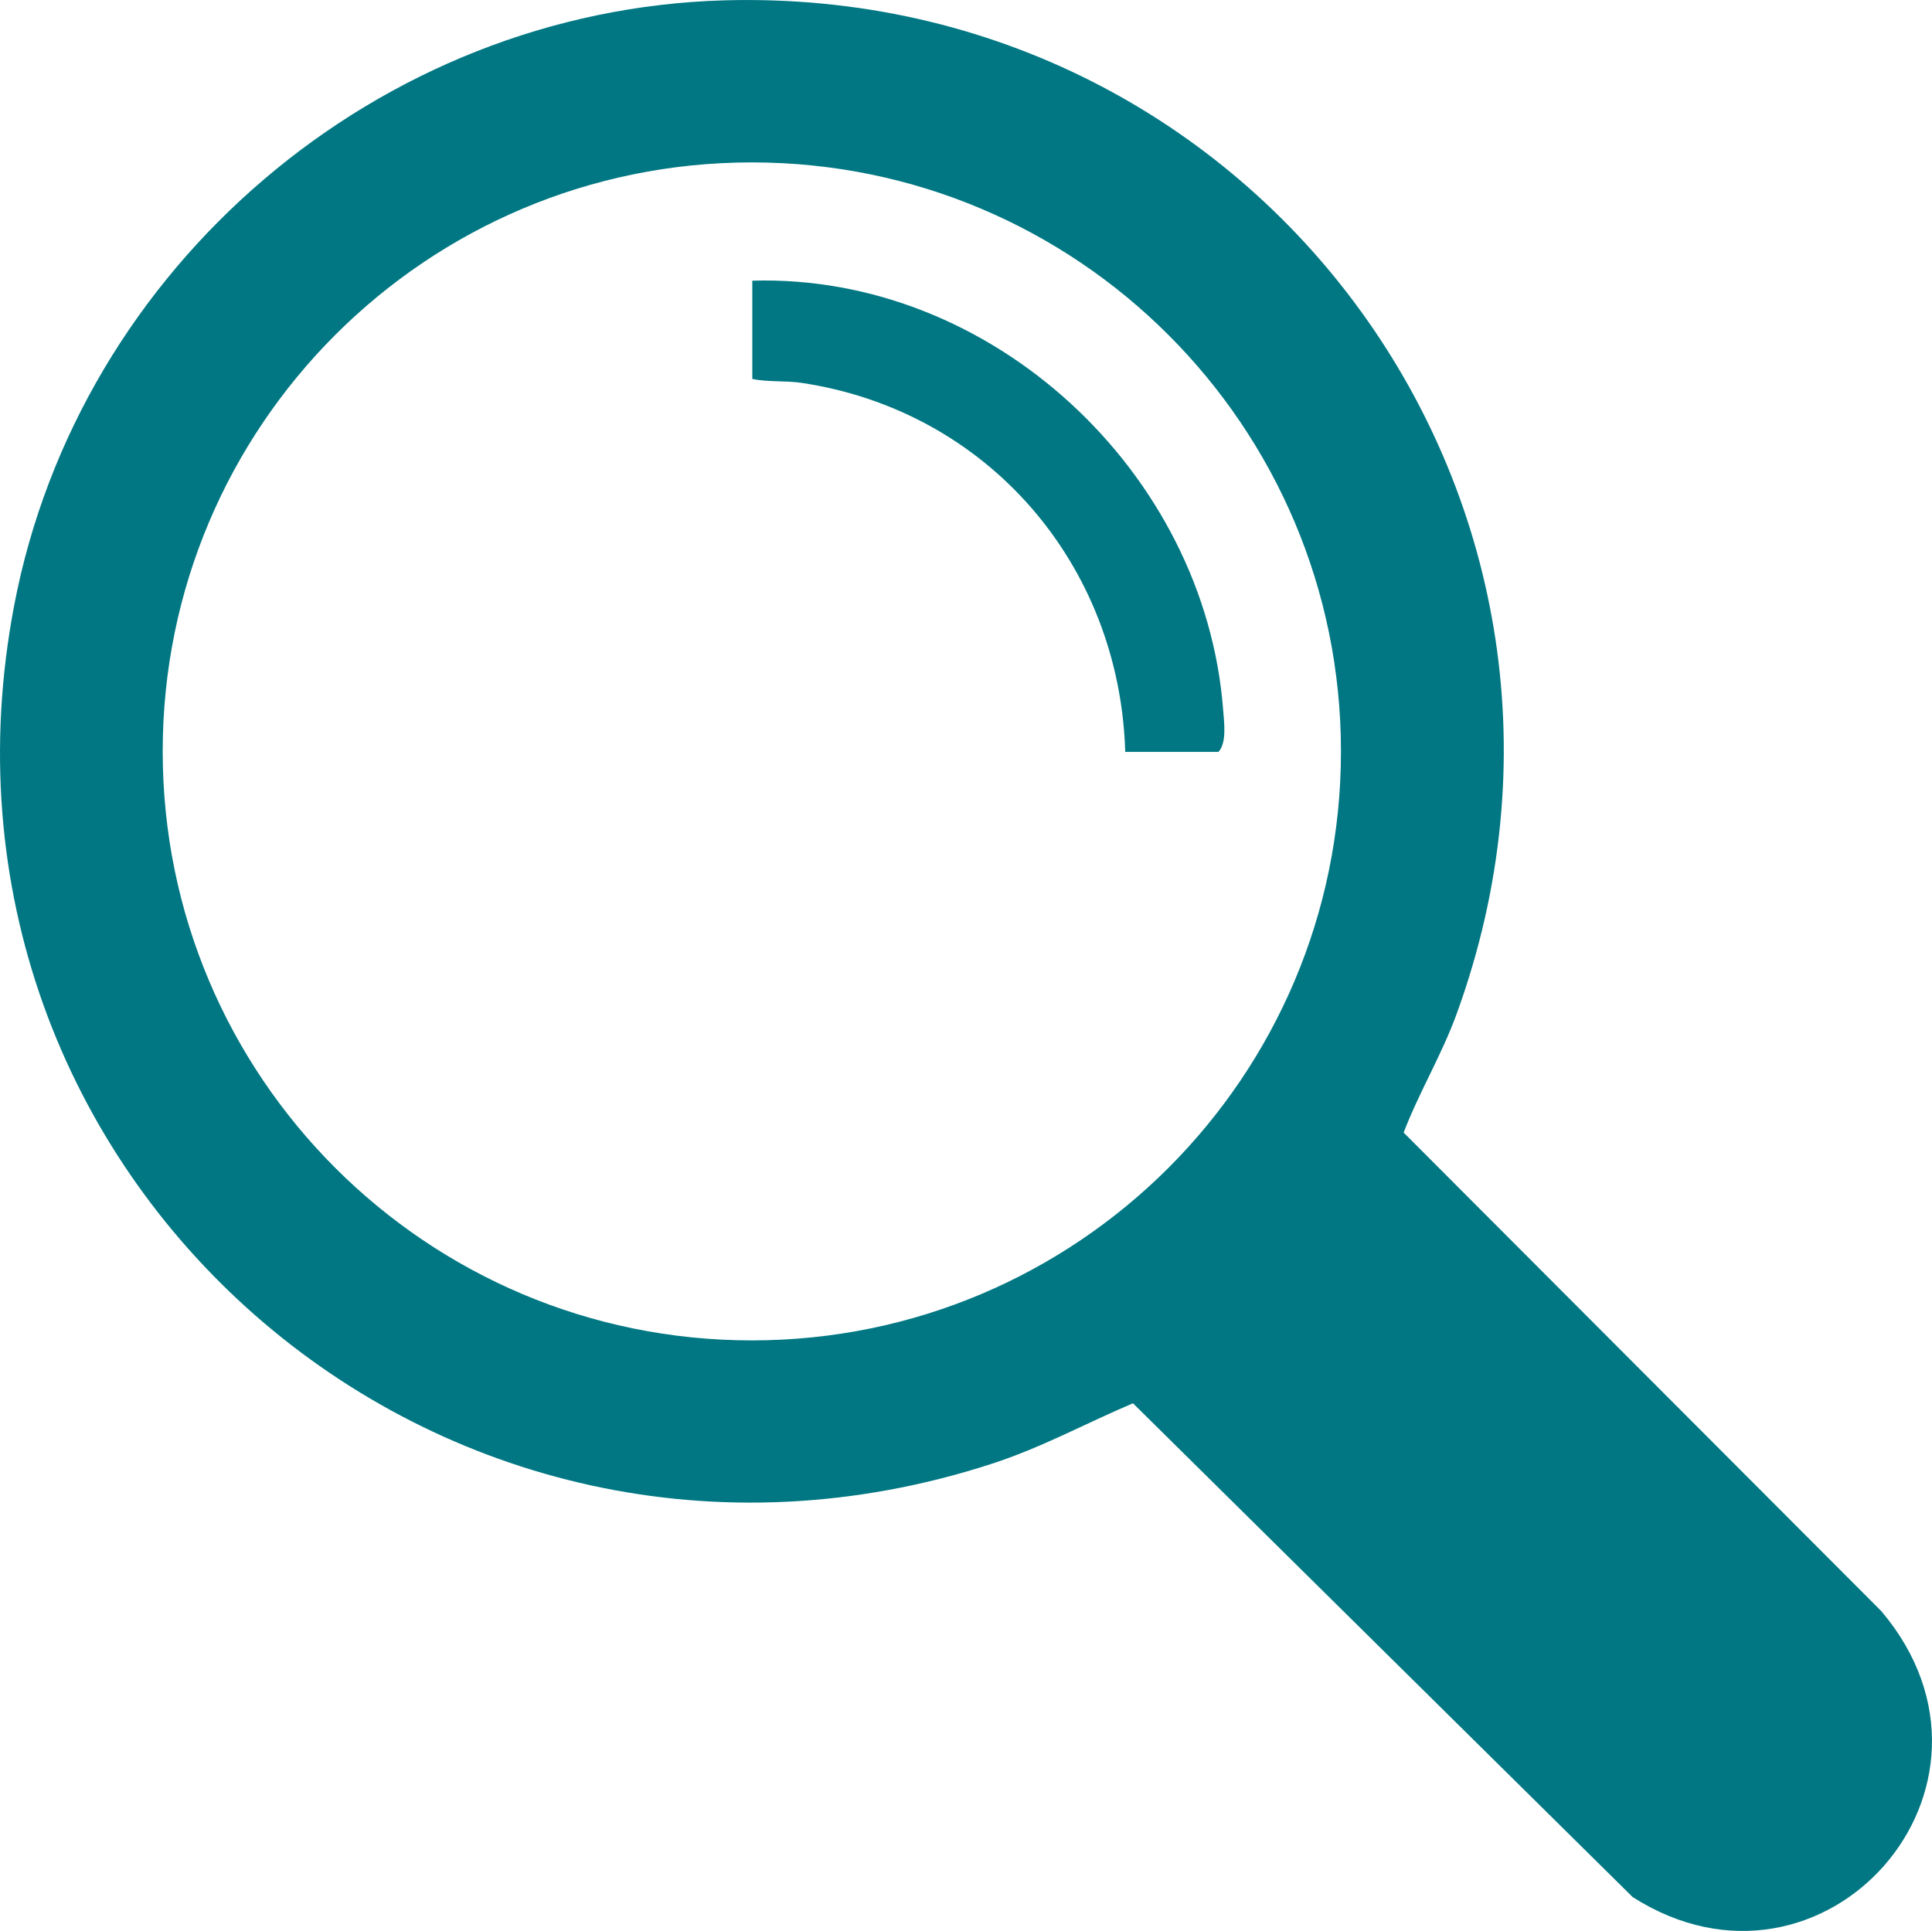
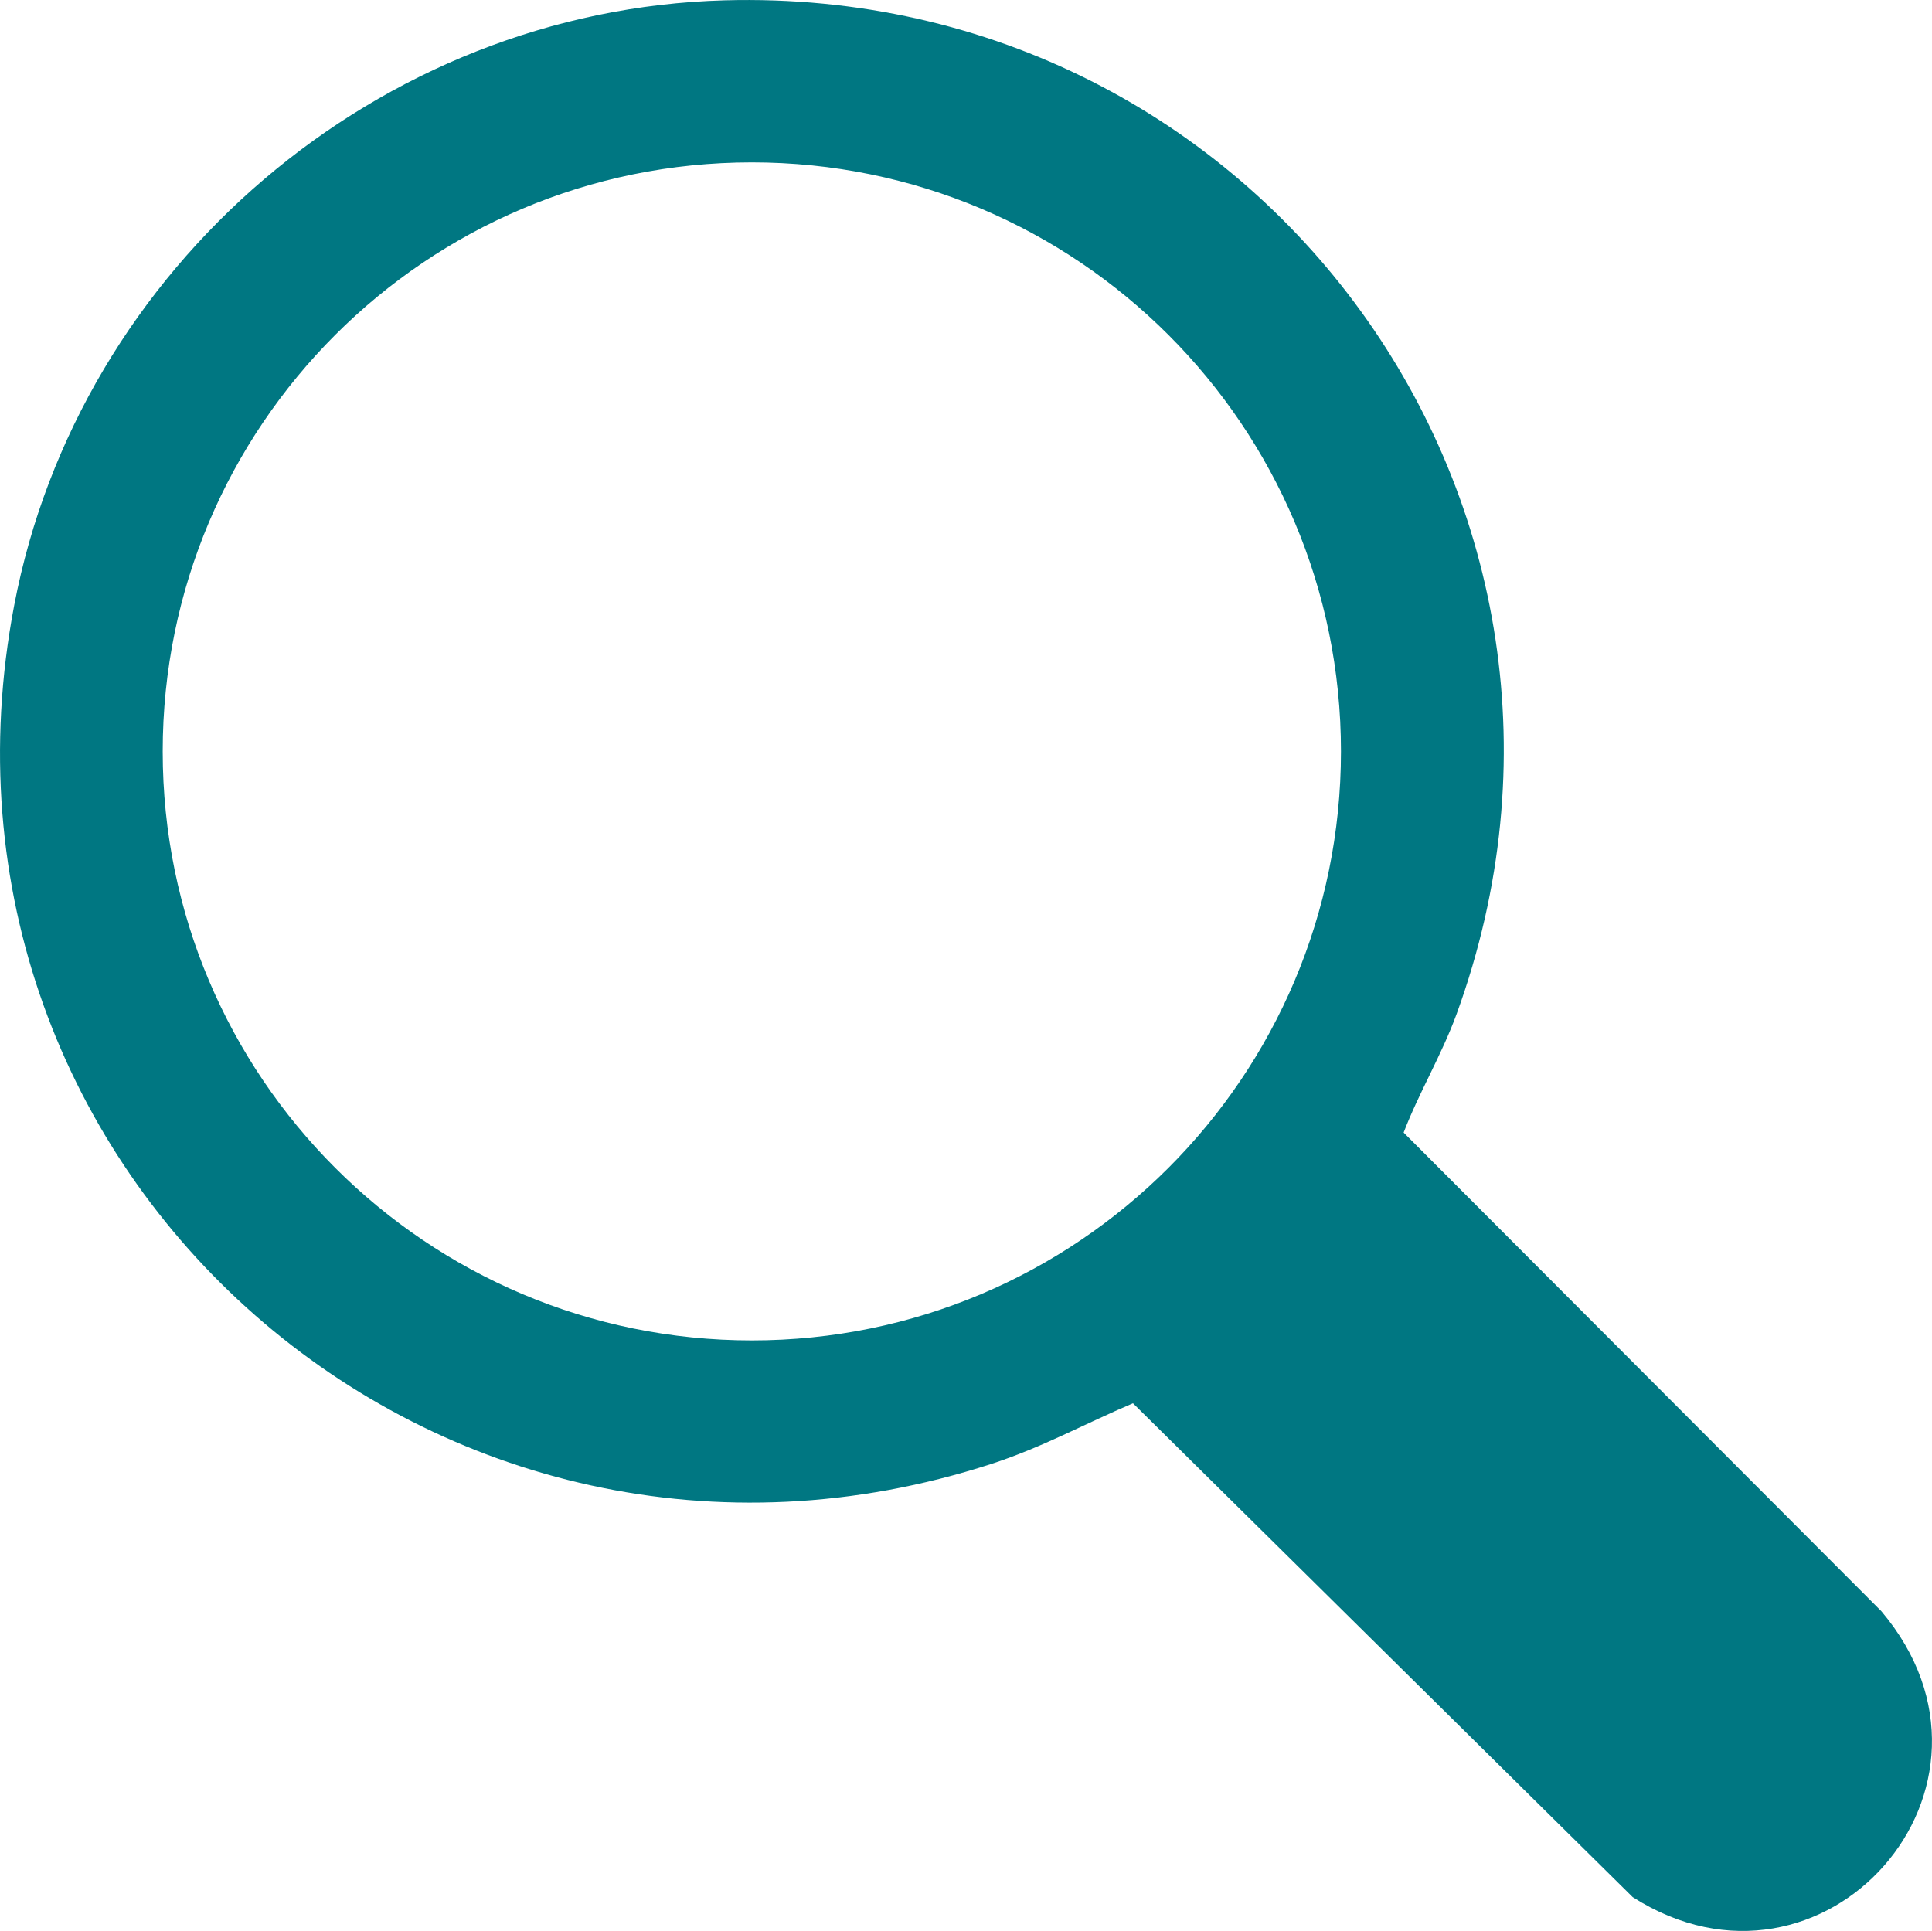
<svg xmlns="http://www.w3.org/2000/svg" id="Livello_2" data-name="Livello 2" viewBox="0 0 284.52 284.39">
  <defs>
    <style>
      .cls-1 {
        fill: #007782;
      }
    </style>
  </defs>
  <g id="Livello_1-2" data-name="Livello 1">
    <g>
      <path class="cls-1" d="M106.69.05c79.06-2.21,134.97,74.63,107.83,149.27-2.2,6.05-5.55,11.58-7.81,17.49l70.35,70.49c21.83,25.83-8.5,60.04-36.62,42.11l-73.59-72.73c-7.02,2.98-13.44,6.53-20.85,8.93C64.81,241.96-13.92,173.09,2.09,89.16,11.6,39.27,55.77,1.47,106.69.05ZM197.48,110.67c0-47.91-38.84-86.75-86.76-86.75S23.96,62.76,23.96,110.67s38.84,86.75,86.76,86.75,86.76-38.84,86.76-86.75Z" />
-       <path class="cls-1" d="M110.79,41.34c35.3-1.04,66.67,28.24,69.34,63.22.14,1.85.56,4.82-.69,6.18h-13.73c-.82-27.62-20.28-50.28-47.74-54.36-2.25-.33-4.87-.09-7.18-.56v-14.48Z" />
    </g>
  </g>
</svg>